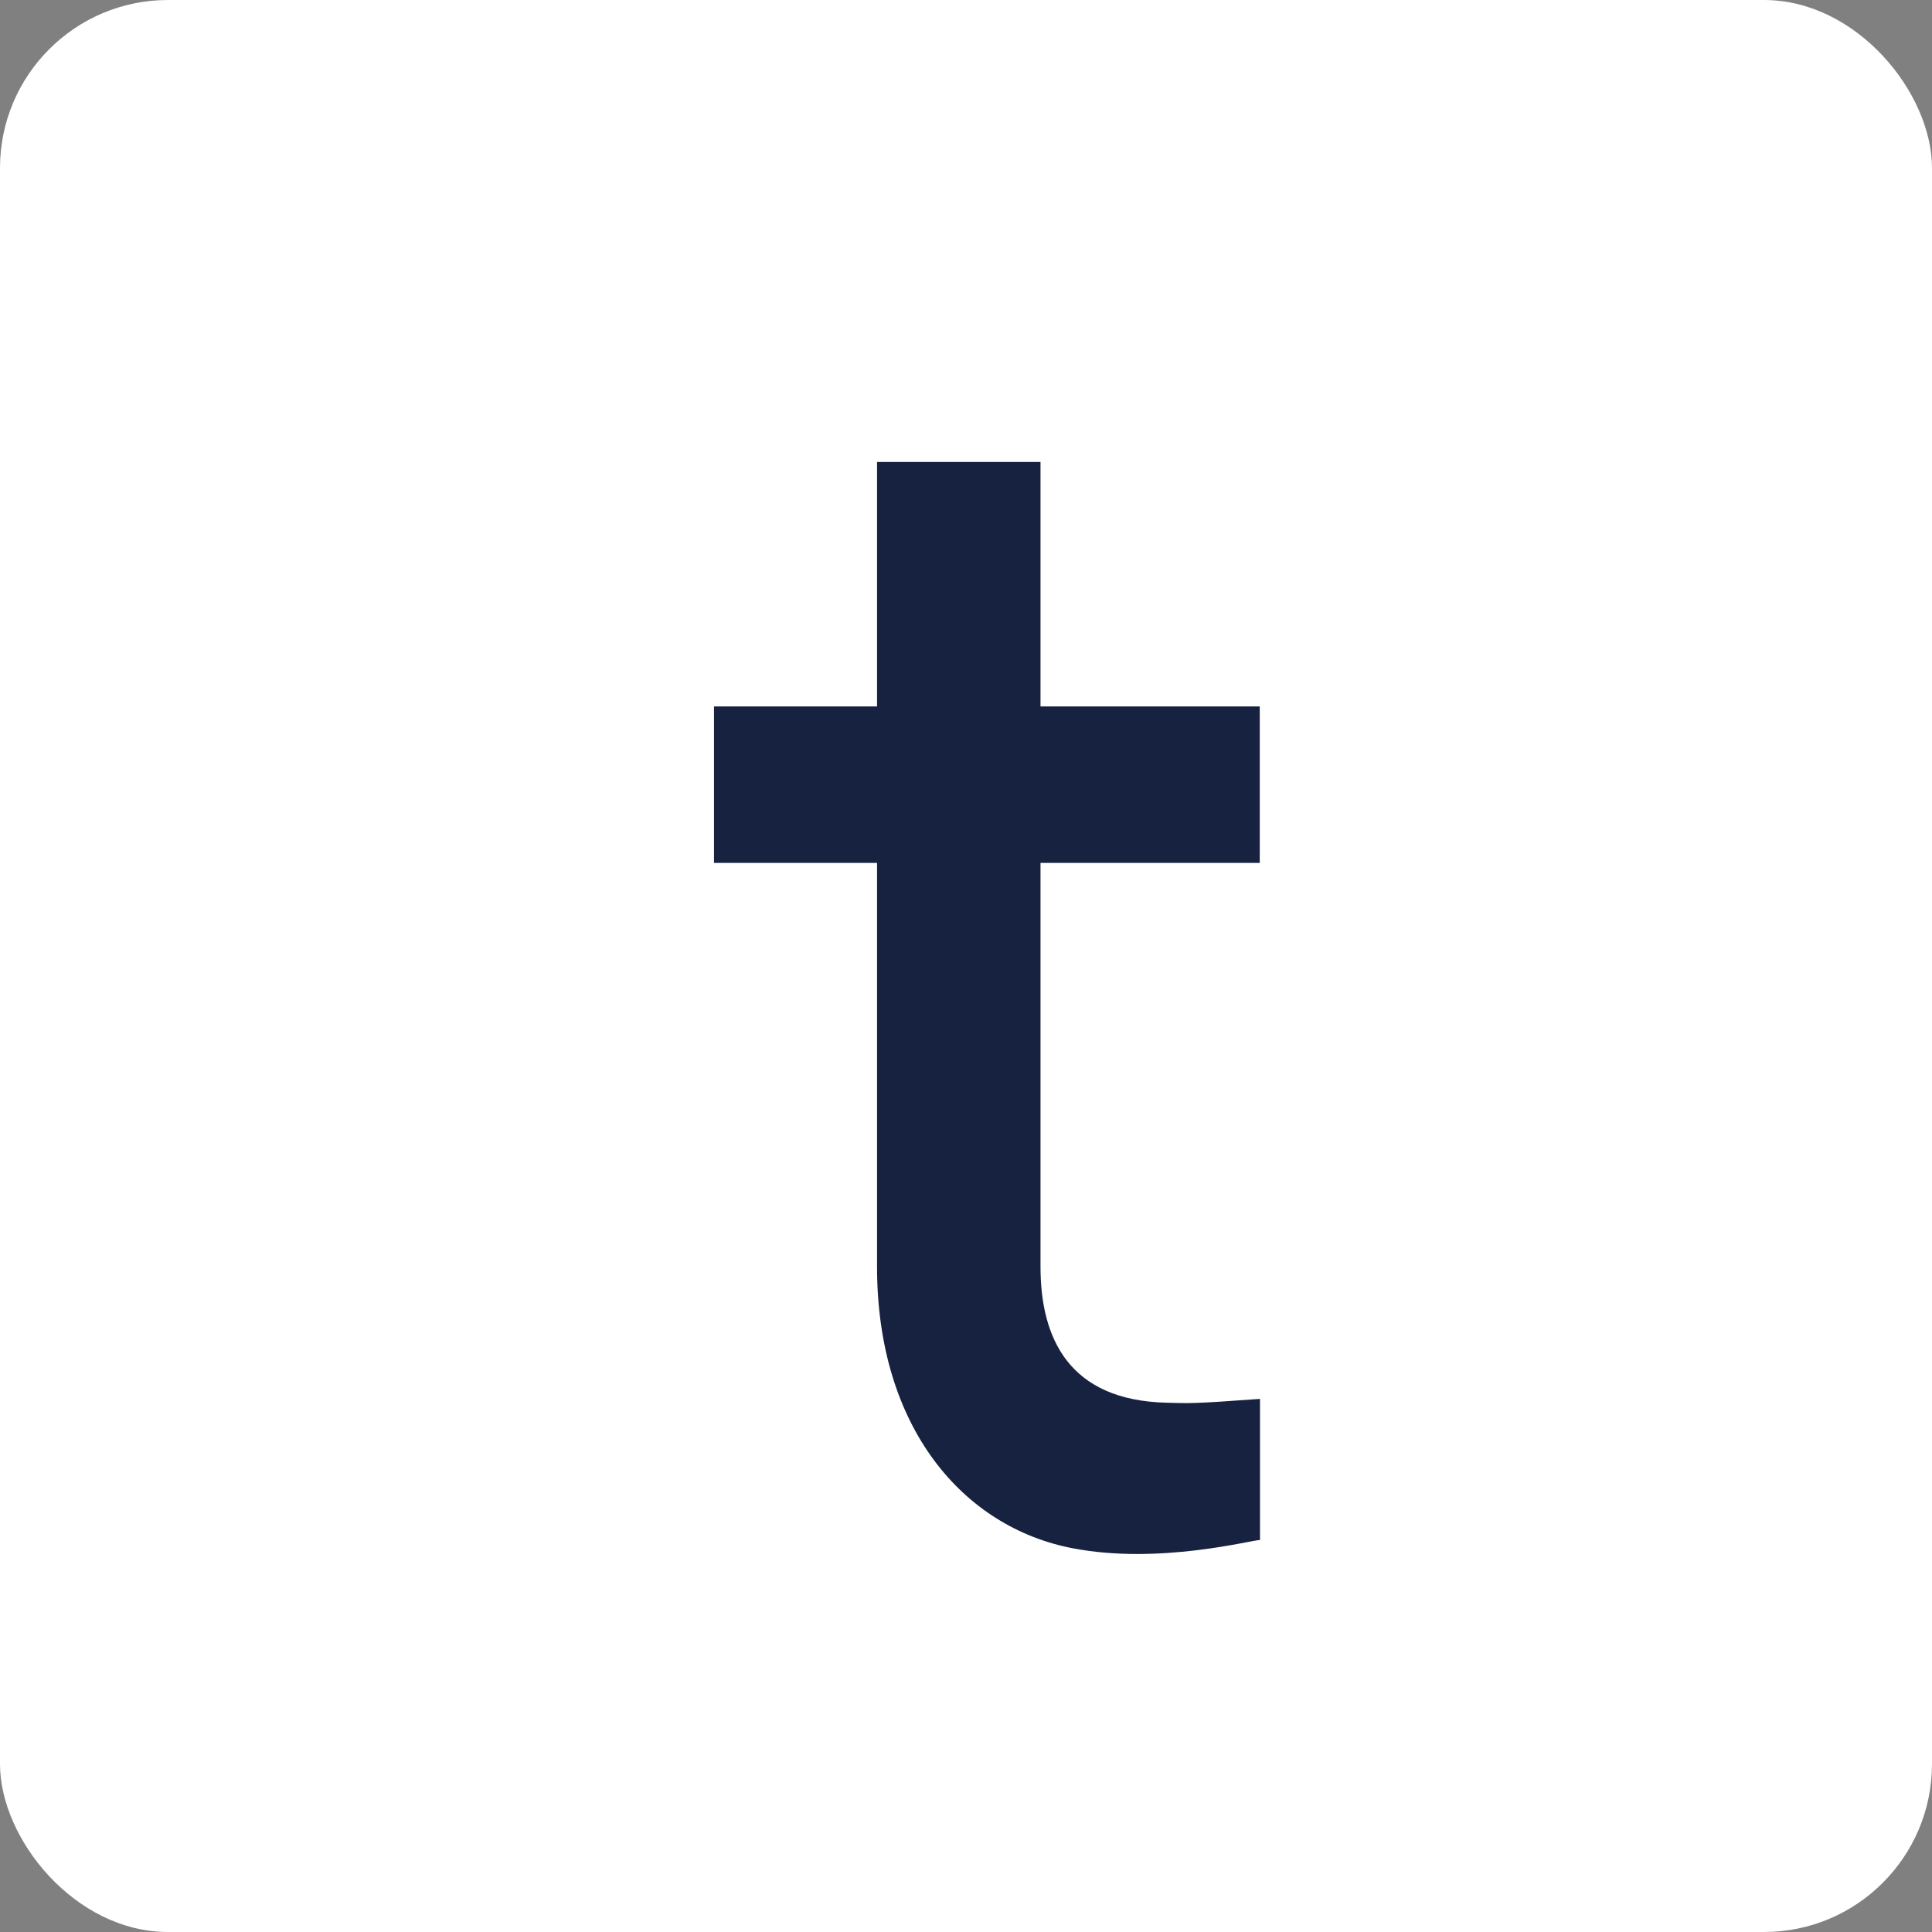
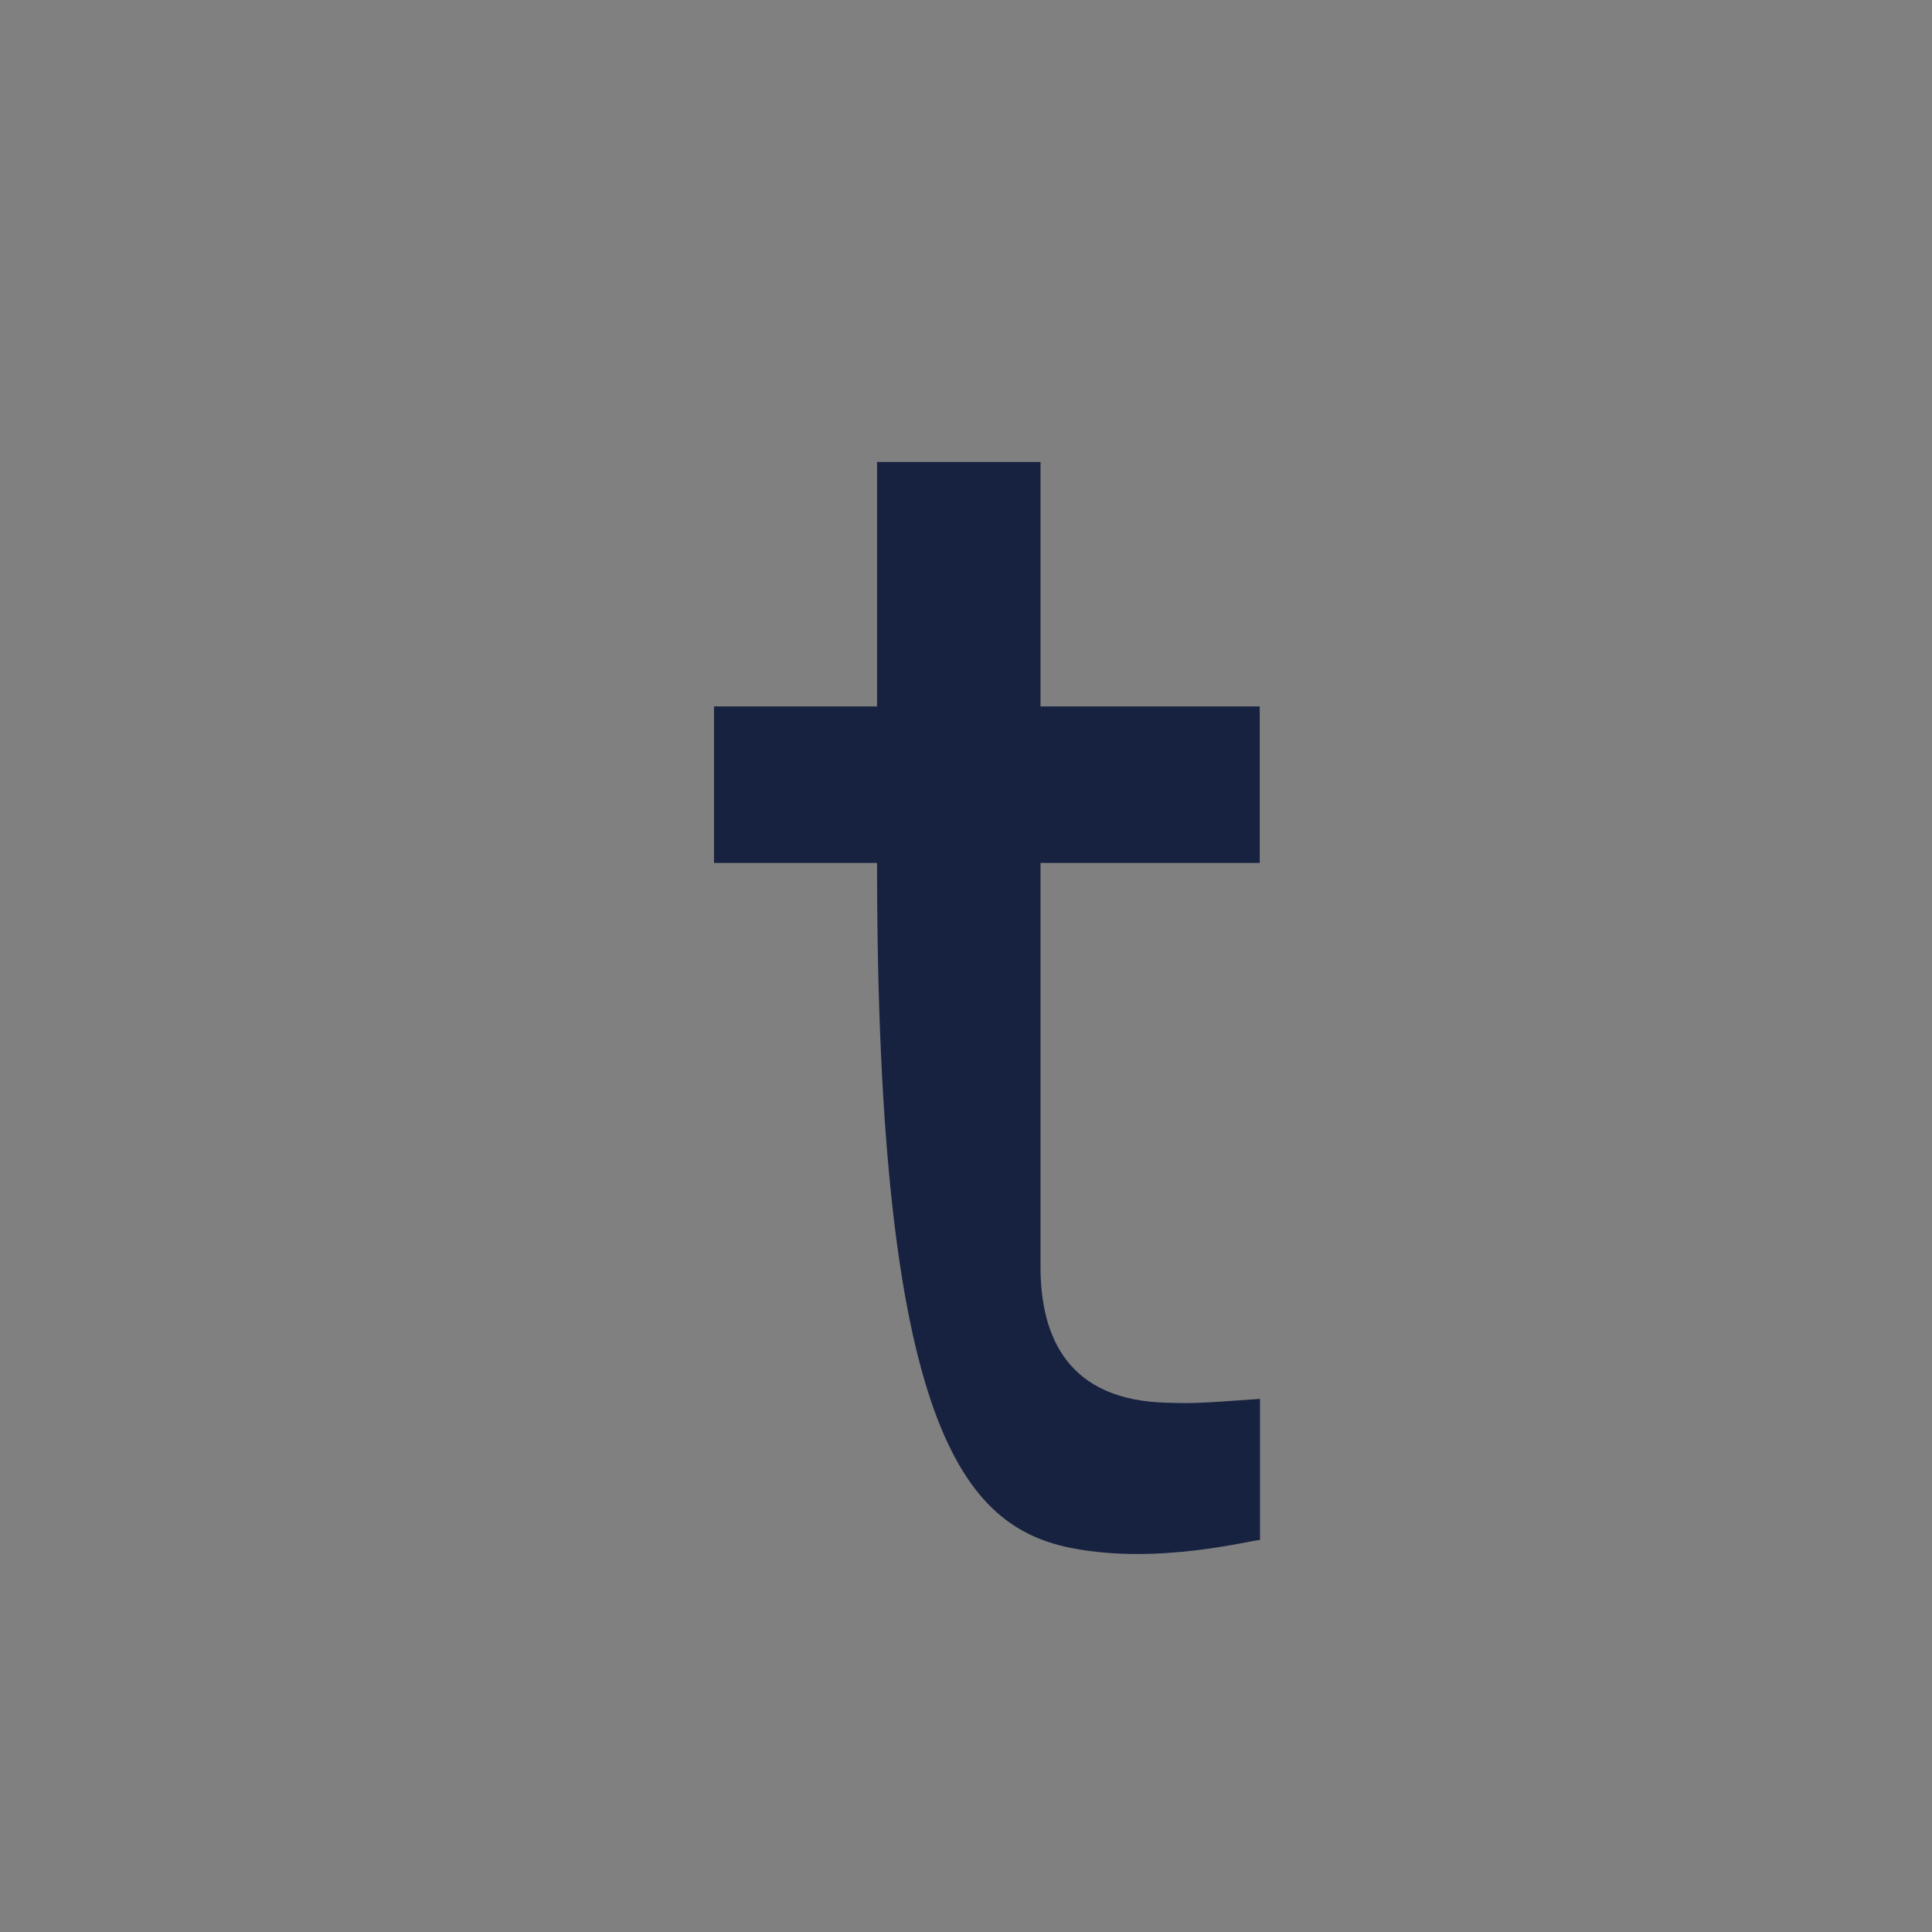
<svg xmlns="http://www.w3.org/2000/svg" width="46px" height="46px" viewBox="0 0 46 46" version="1.1">
  <rect x="0" y="0" width="46" height="46" fill="#808080" stroke="none" />
  <desc>Created with Sketch.</desc>
  <g id="Page-11-(Q3)" stroke="none" stroke-width="1" fill="none" fill-rule="evenodd">
    <g id="talkdesk">
-       <rect id="Rectangle-17-Copy-6" fill="#FFFFFF" fill-rule="nonzero" x="0" y="0" width="46" height="46" rx="4" />
-       <path d="M27.783,33.398 C25.44,33.345 24.774,31.851 24.774,30.16 L24.774,20.546 L29.994,20.546 L29.994,16.82 L24.774,16.82 L24.774,11 L20.882,11 L20.882,16.82 L17,16.82 L17,20.546 L20.882,20.546 L20.882,30.16 C20.882,34.006 22.948,36.371 25.548,36.865 C27.604,37.258 29.791,36.667 30,36.667 L30,33.307 C28.363,33.428 28.3,33.411 27.783,33.398 Z" id="Fill-1-path" fill="#172241" />
+       <path d="M27.783,33.398 C25.44,33.345 24.774,31.851 24.774,30.16 L24.774,20.546 L29.994,20.546 L29.994,16.82 L24.774,16.82 L24.774,11 L20.882,11 L20.882,16.82 L17,16.82 L17,20.546 L20.882,20.546 C20.882,34.006 22.948,36.371 25.548,36.865 C27.604,37.258 29.791,36.667 30,36.667 L30,33.307 C28.363,33.428 28.3,33.411 27.783,33.398 Z" id="Fill-1-path" fill="#172241" />
    </g>
  </g>
</svg>